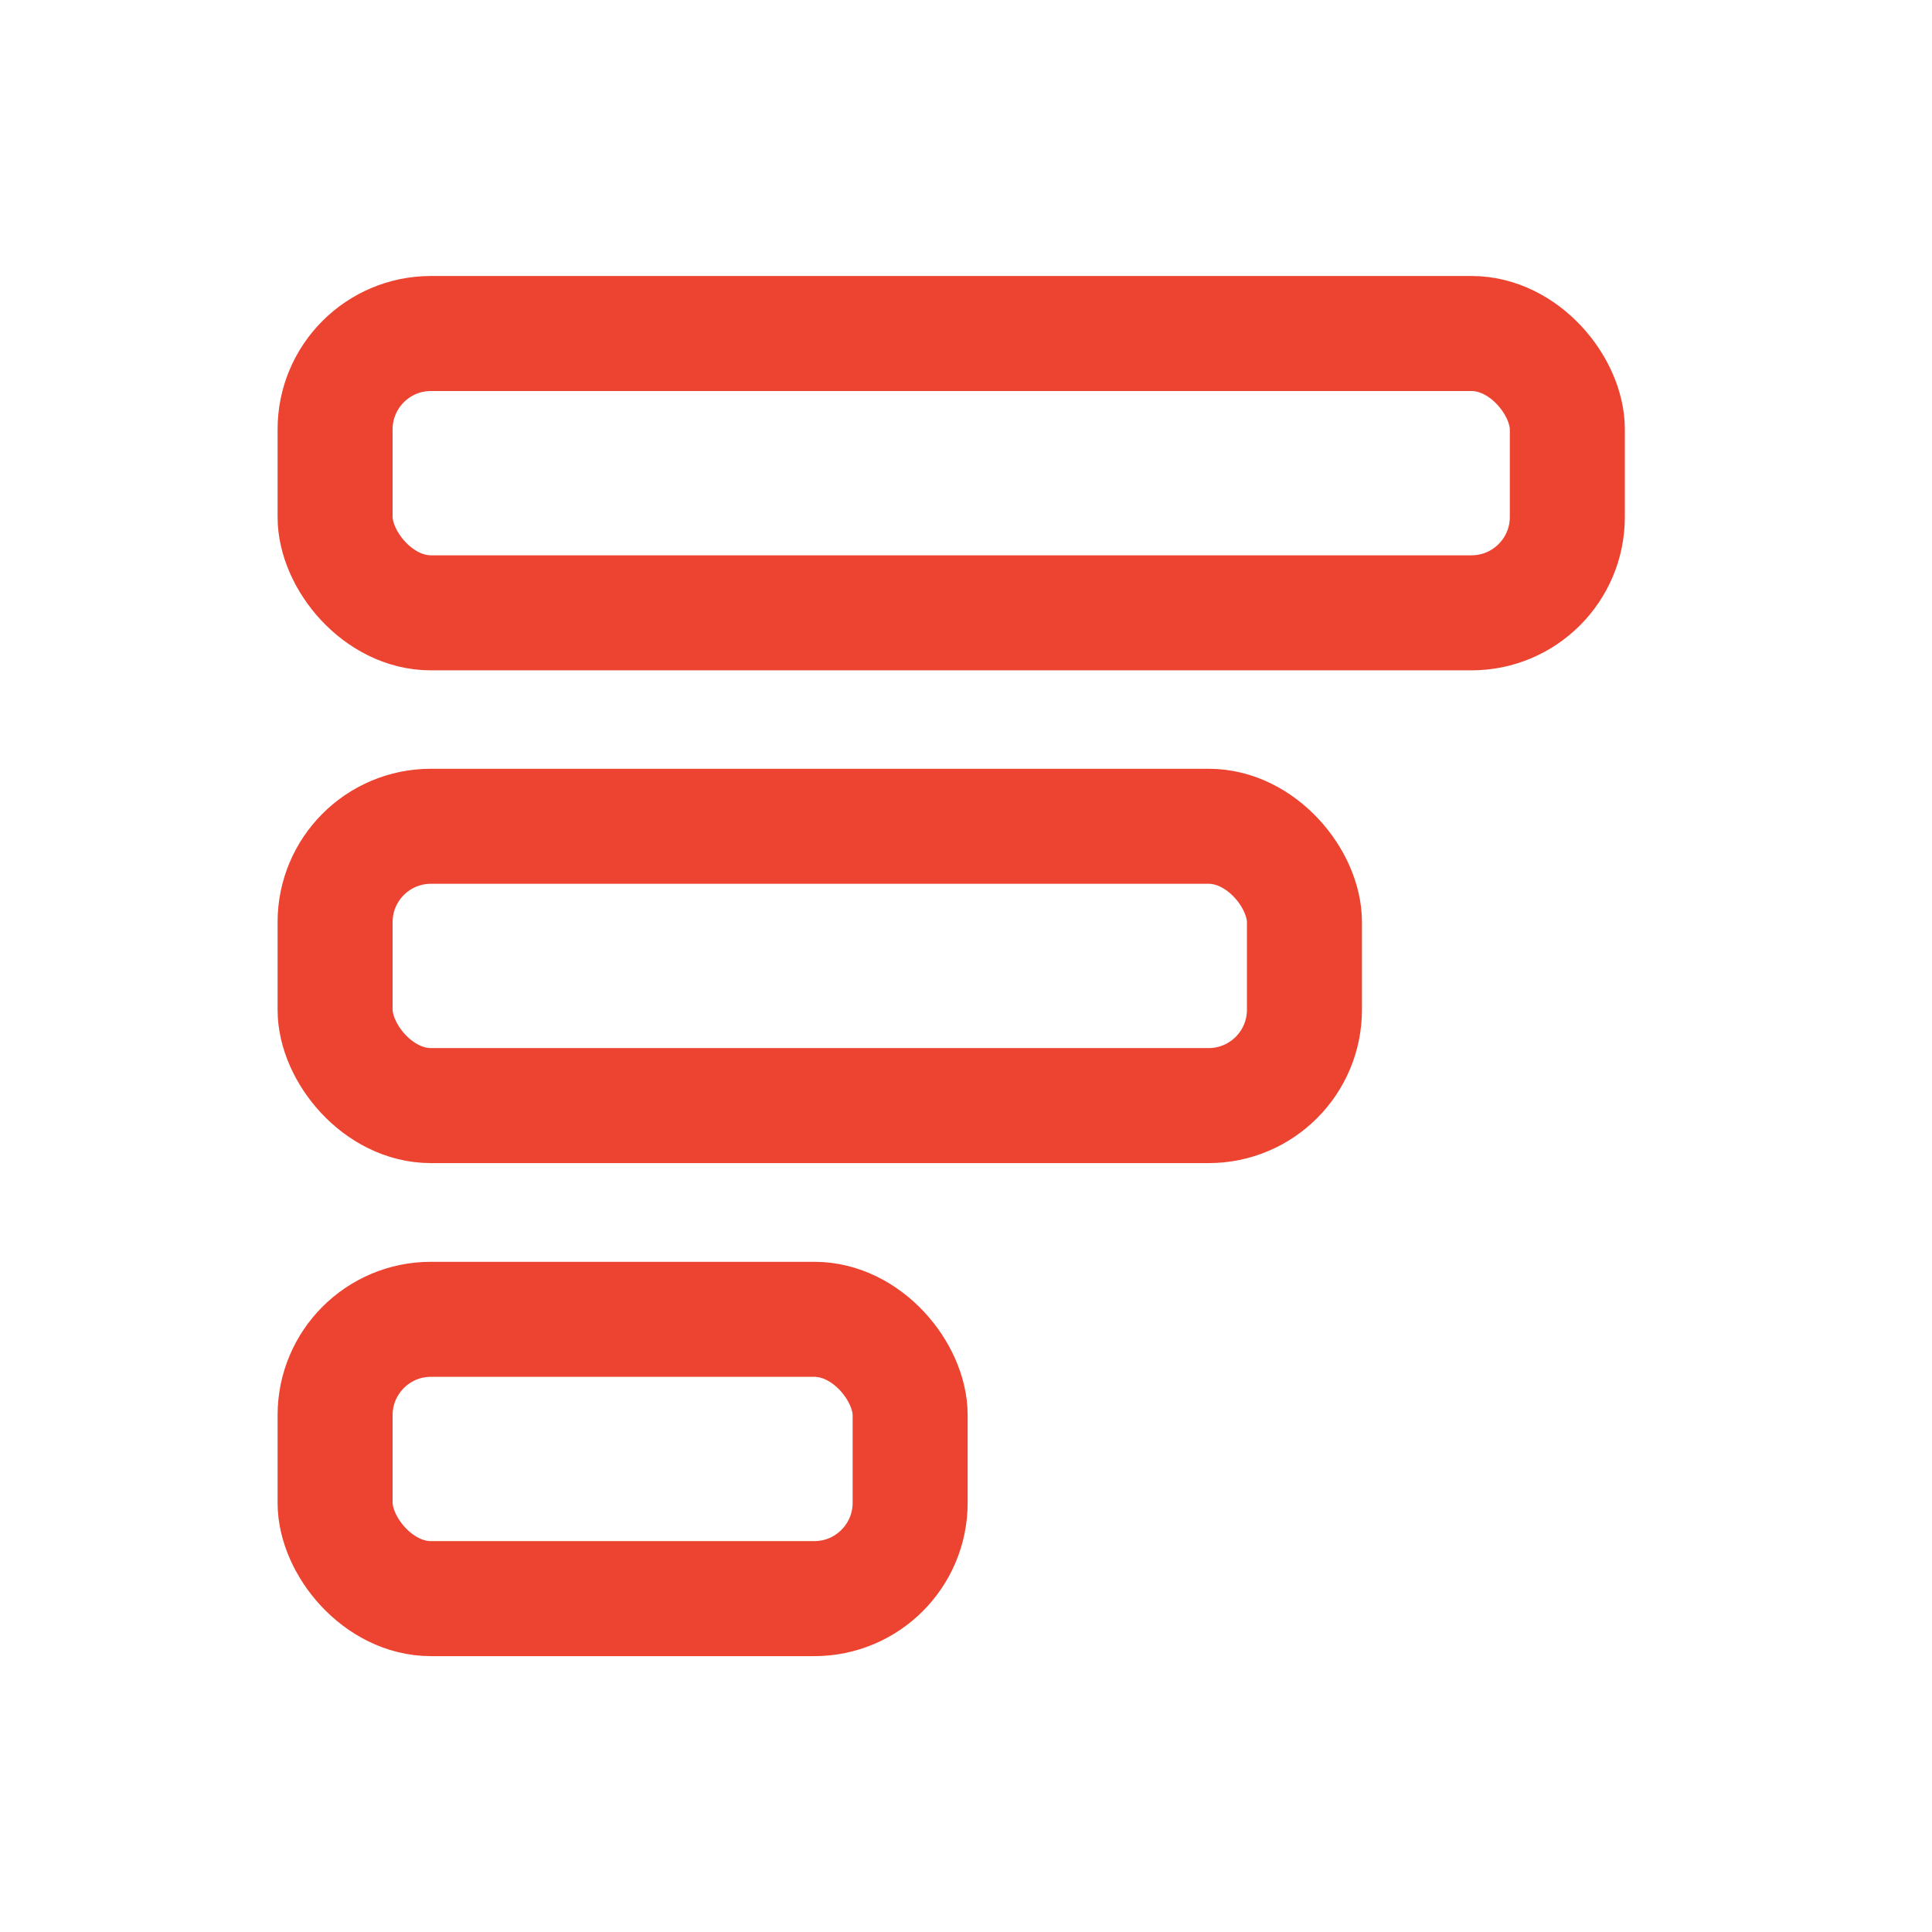
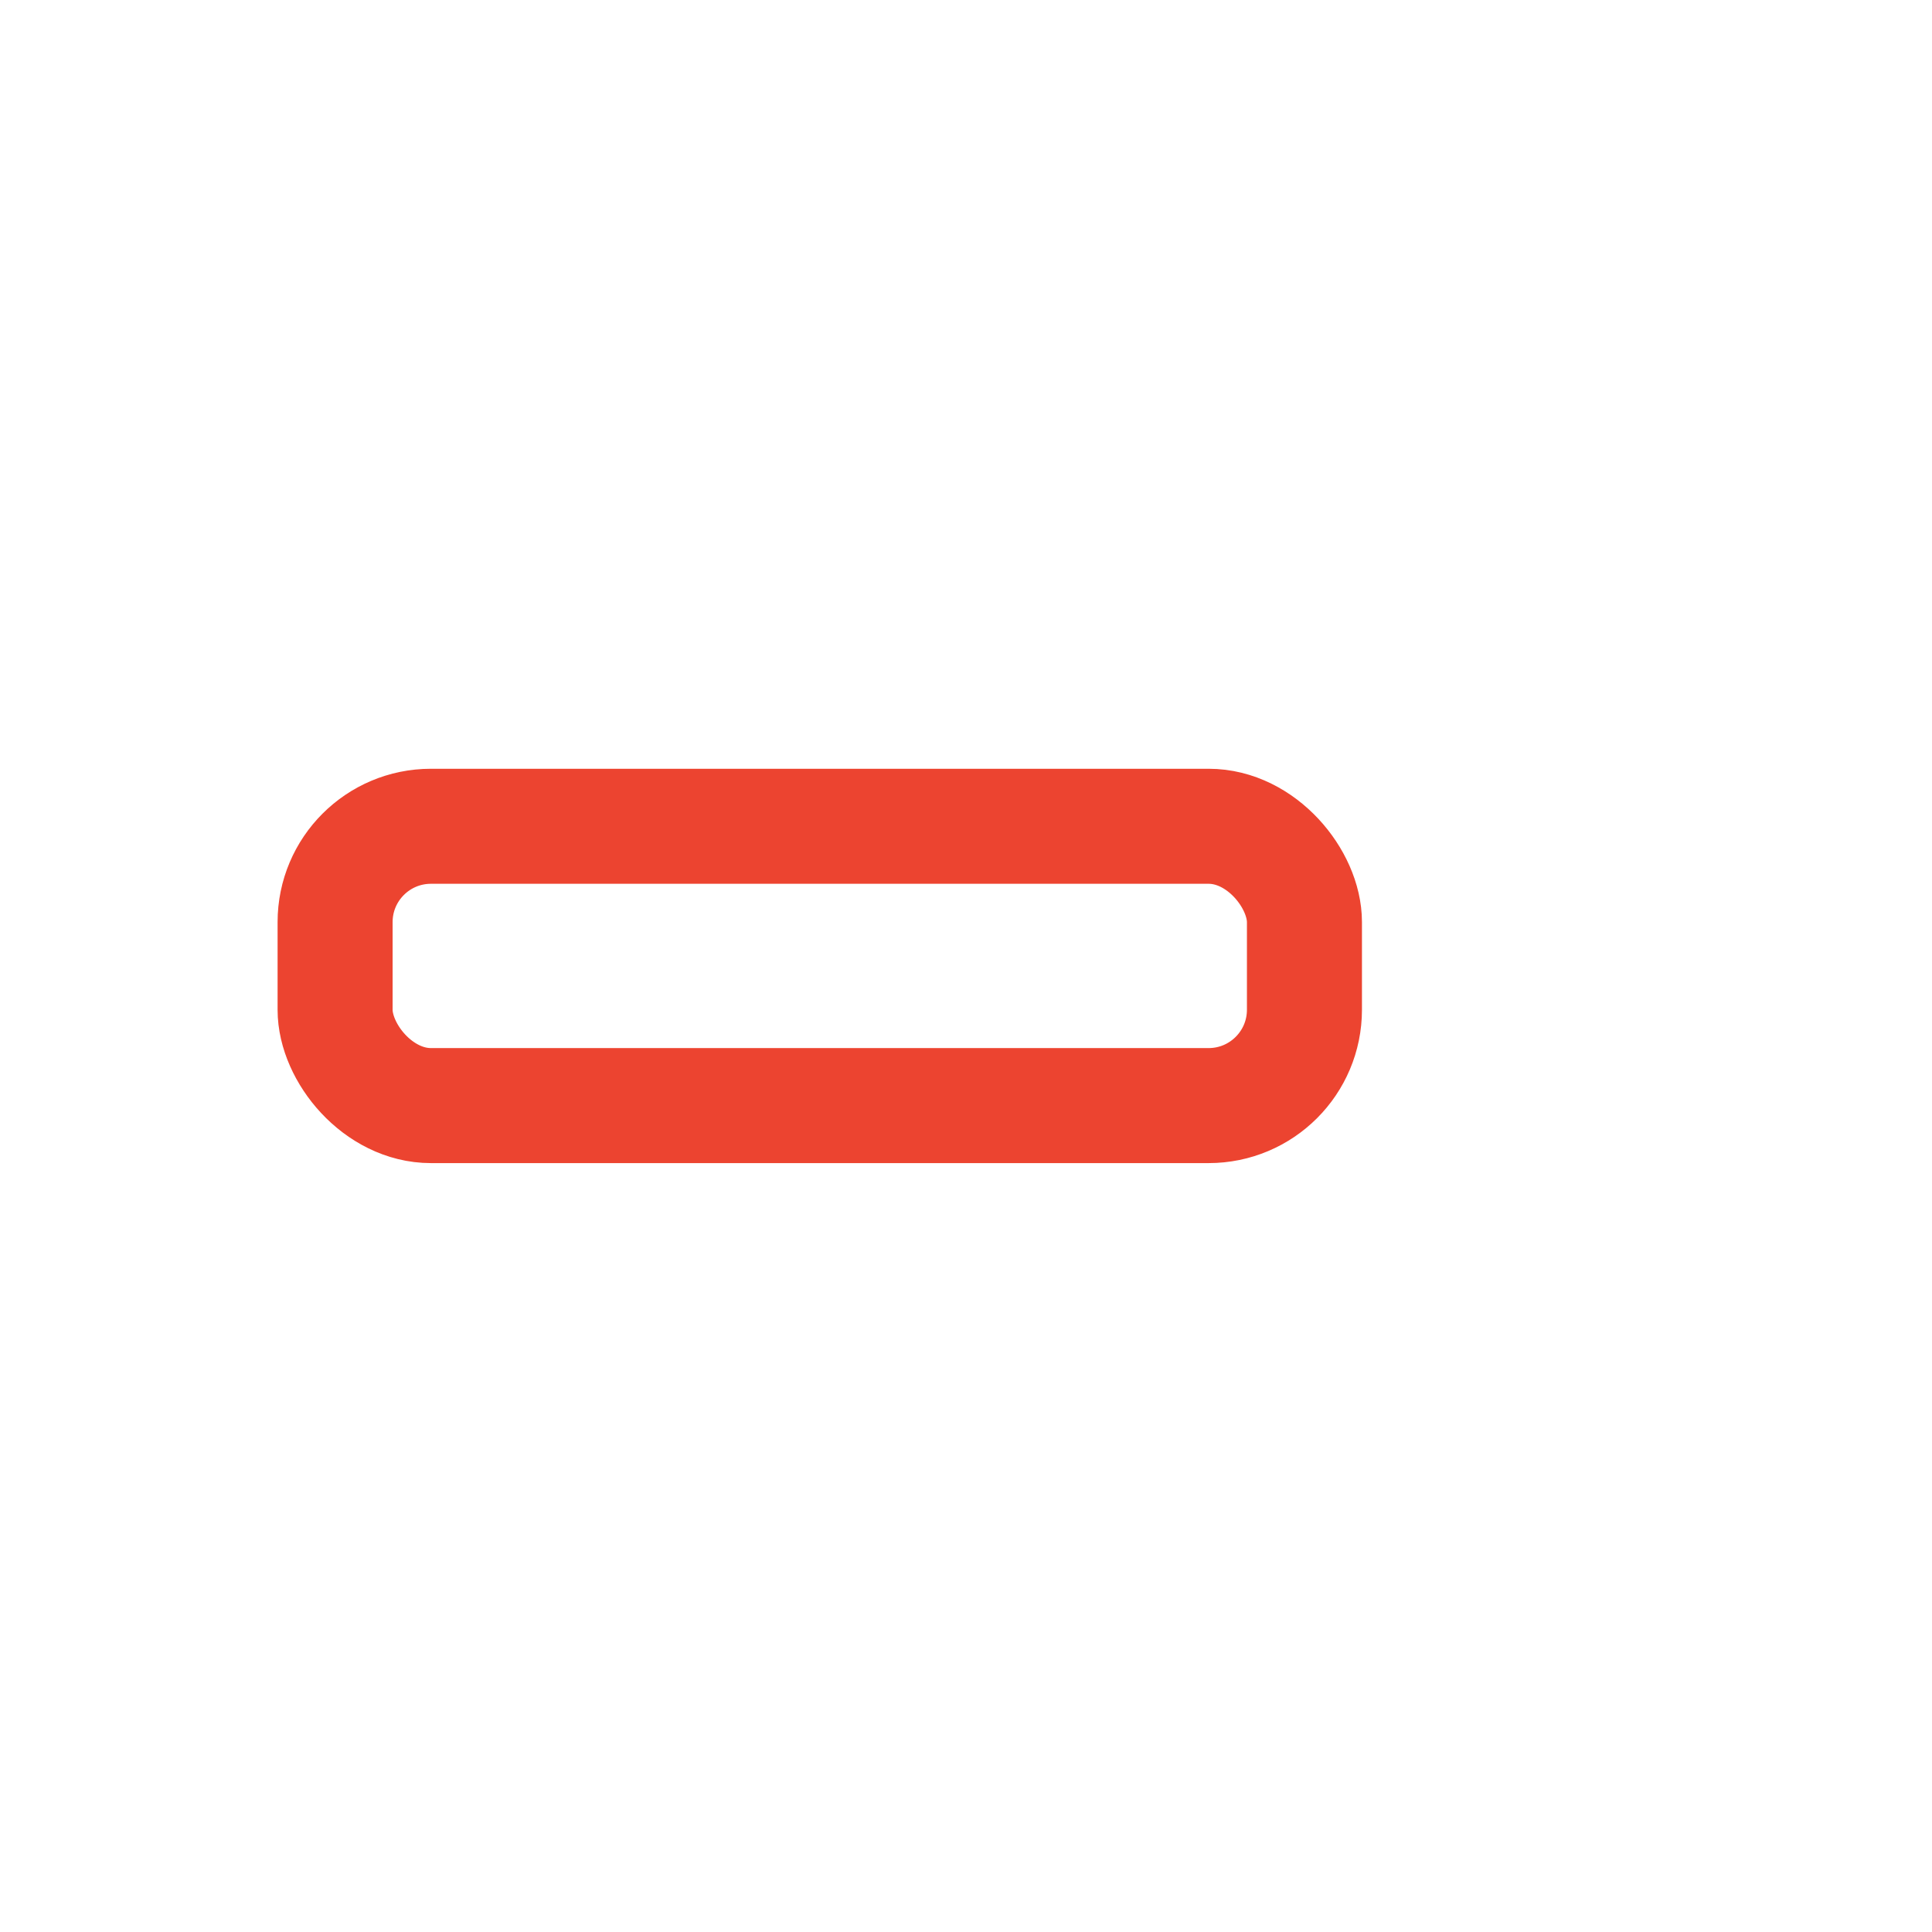
<svg xmlns="http://www.w3.org/2000/svg" width="56" height="56" viewBox="0 0 56 56" fill="none">
-   <rect width="56" height="56" fill="white" />
-   <rect x="9.713" y="9.667" width="35.717" height="8.096" rx="2.778" stroke="#EC4430" stroke-width="3.334" />
  <rect x="9.713" y="23.95" width="28.097" height="8.096" rx="2.778" stroke="#EC4430" stroke-width="3.334" />
-   <rect x="9.713" y="38.241" width="16.668" height="8.096" rx="2.778" stroke="#EC4430" stroke-width="3.334" />
</svg>